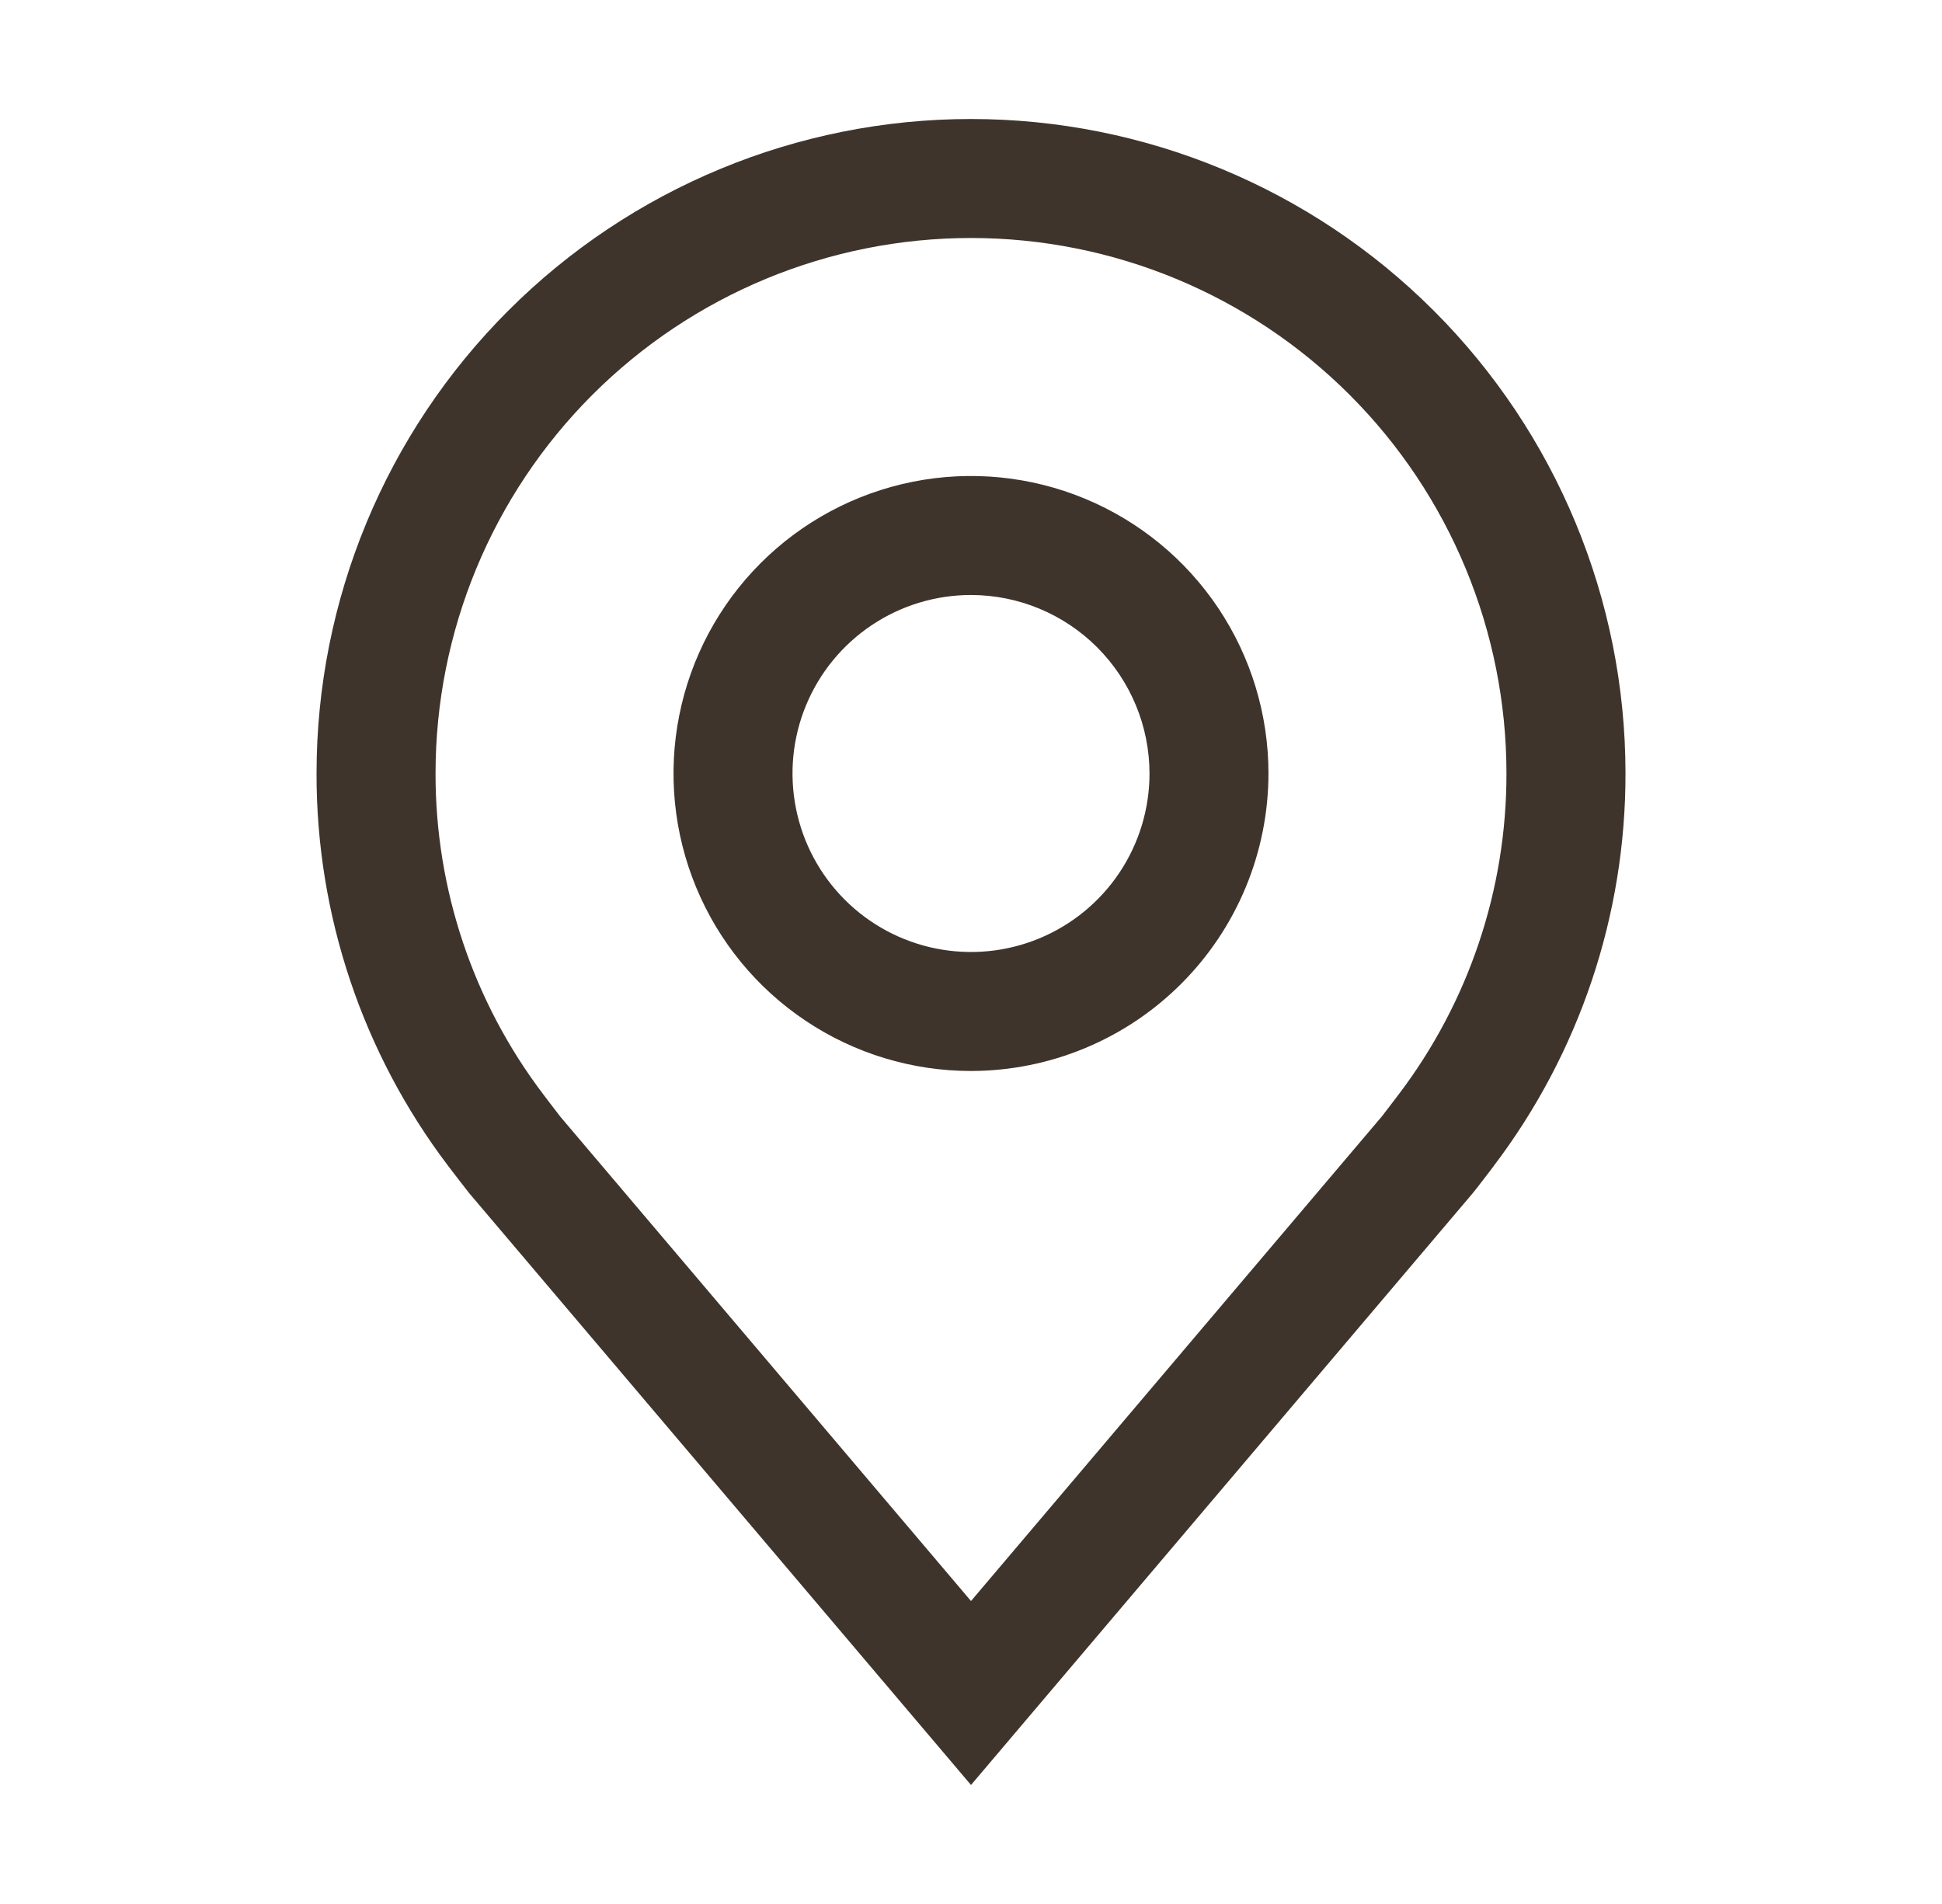
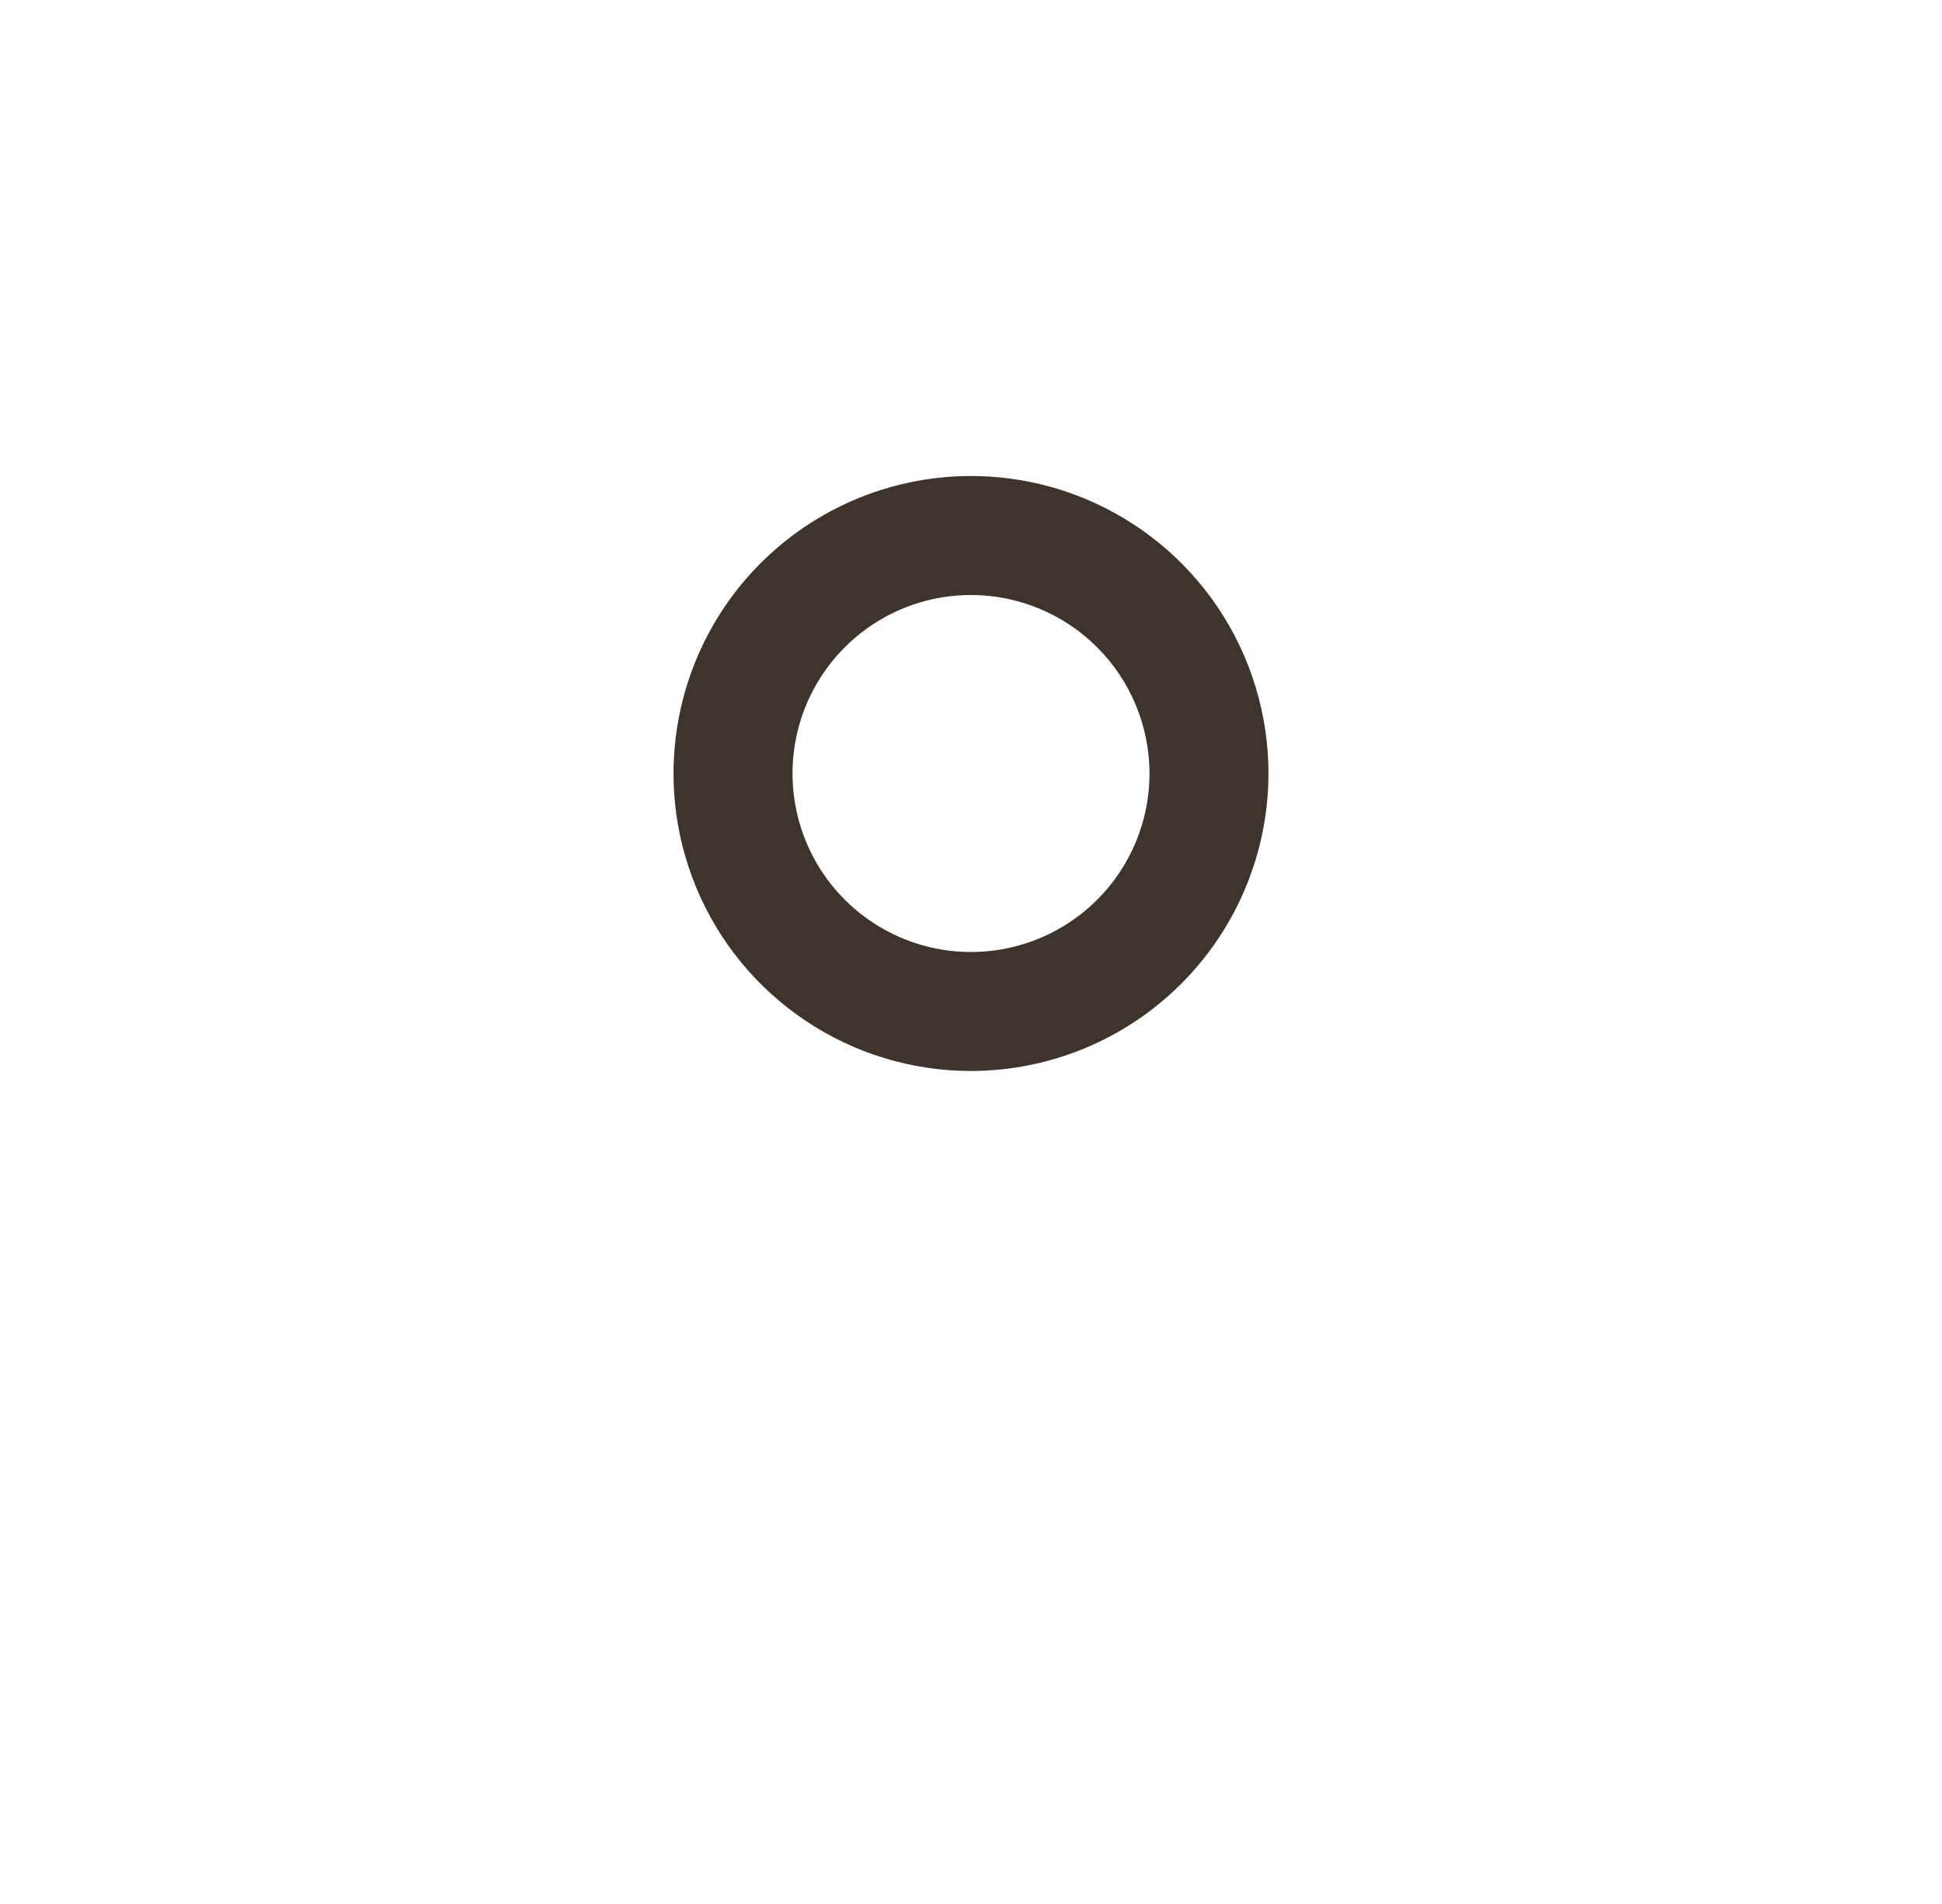
<svg xmlns="http://www.w3.org/2000/svg" width="51" height="50" viewBox="0 0 51 50" fill="none">
  <path d="M25.5 28.125C23.955 28.125 22.444 27.667 21.16 26.808C19.875 25.95 18.873 24.73 18.282 23.302C17.691 21.875 17.536 20.304 17.838 18.788C18.139 17.273 18.883 15.881 19.976 14.788C21.068 13.696 22.46 12.952 23.976 12.65C25.491 12.349 27.062 12.503 28.49 13.095C29.917 13.686 31.137 14.687 31.996 15.972C32.854 17.257 33.312 18.767 33.312 20.312C33.31 22.384 32.486 24.369 31.021 25.834C29.557 27.299 27.571 28.122 25.5 28.125ZM25.5 15.625C24.573 15.625 23.667 15.9 22.896 16.415C22.125 16.93 21.524 17.662 21.169 18.519C20.814 19.375 20.722 20.318 20.903 21.227C21.083 22.136 21.53 22.971 22.185 23.627C22.841 24.283 23.676 24.729 24.585 24.91C25.495 25.091 26.437 24.998 27.294 24.643C28.15 24.288 28.882 23.688 29.398 22.917C29.913 22.146 30.188 21.24 30.188 20.312C30.186 19.07 29.692 17.878 28.813 16.999C27.934 16.12 26.743 15.626 25.5 15.625Z" fill="#3E342B" />
-   <path d="M25.5 46.875L12.319 31.33C12.136 31.096 11.954 30.861 11.775 30.625C9.523 27.659 8.307 24.036 8.313 20.312C8.313 15.754 10.123 11.382 13.347 8.159C16.57 4.936 20.942 3.125 25.5 3.125C30.058 3.125 34.43 4.936 37.653 8.159C40.877 11.382 42.688 15.754 42.688 20.312C42.693 24.035 41.477 27.656 39.227 30.62L39.225 30.625C39.225 30.625 38.756 31.241 38.686 31.323L25.5 46.875ZM14.27 28.742C14.27 28.742 14.634 29.223 14.717 29.327L25.5 42.044L36.297 29.309C36.366 29.223 36.731 28.739 36.733 28.738C38.572 26.314 39.566 23.355 39.562 20.312C39.562 16.583 38.081 13.006 35.444 10.369C32.806 7.732 29.23 6.25 25.5 6.25C21.77 6.25 18.194 7.732 15.556 10.369C12.919 13.006 11.438 16.583 11.438 20.312C11.434 23.357 12.429 26.318 14.27 28.742Z" fill="#3E342B" />
</svg>